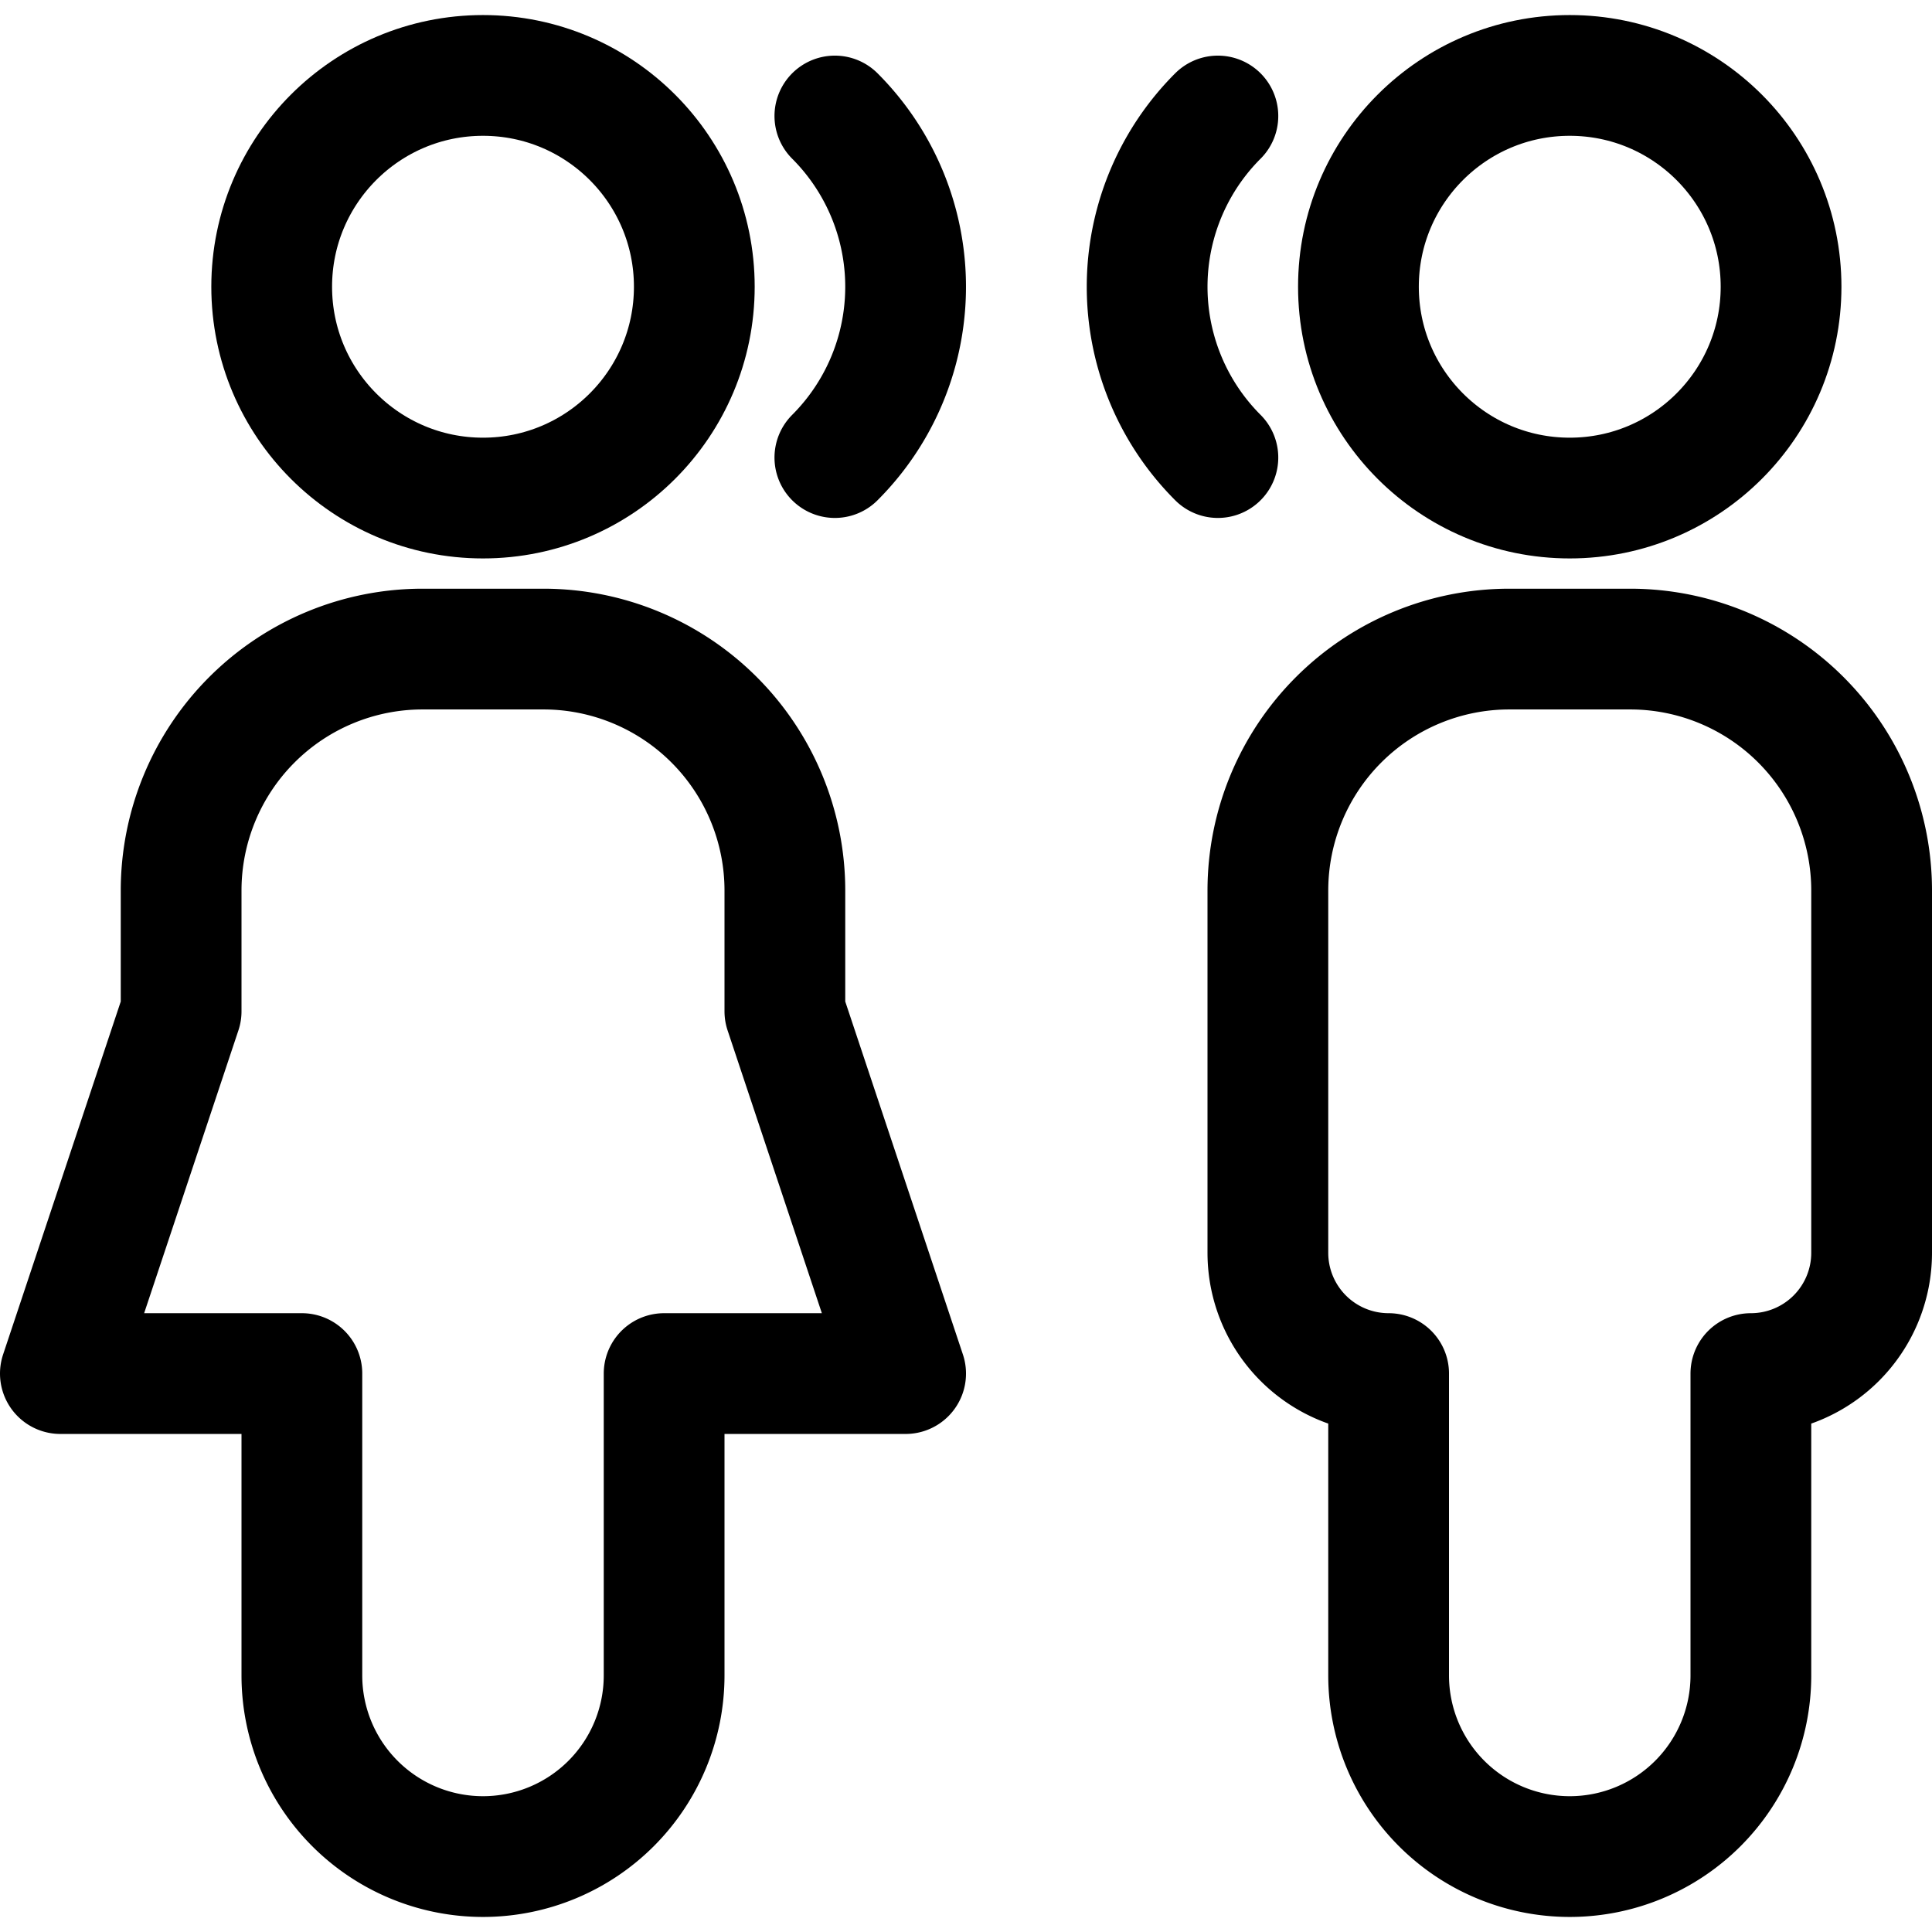
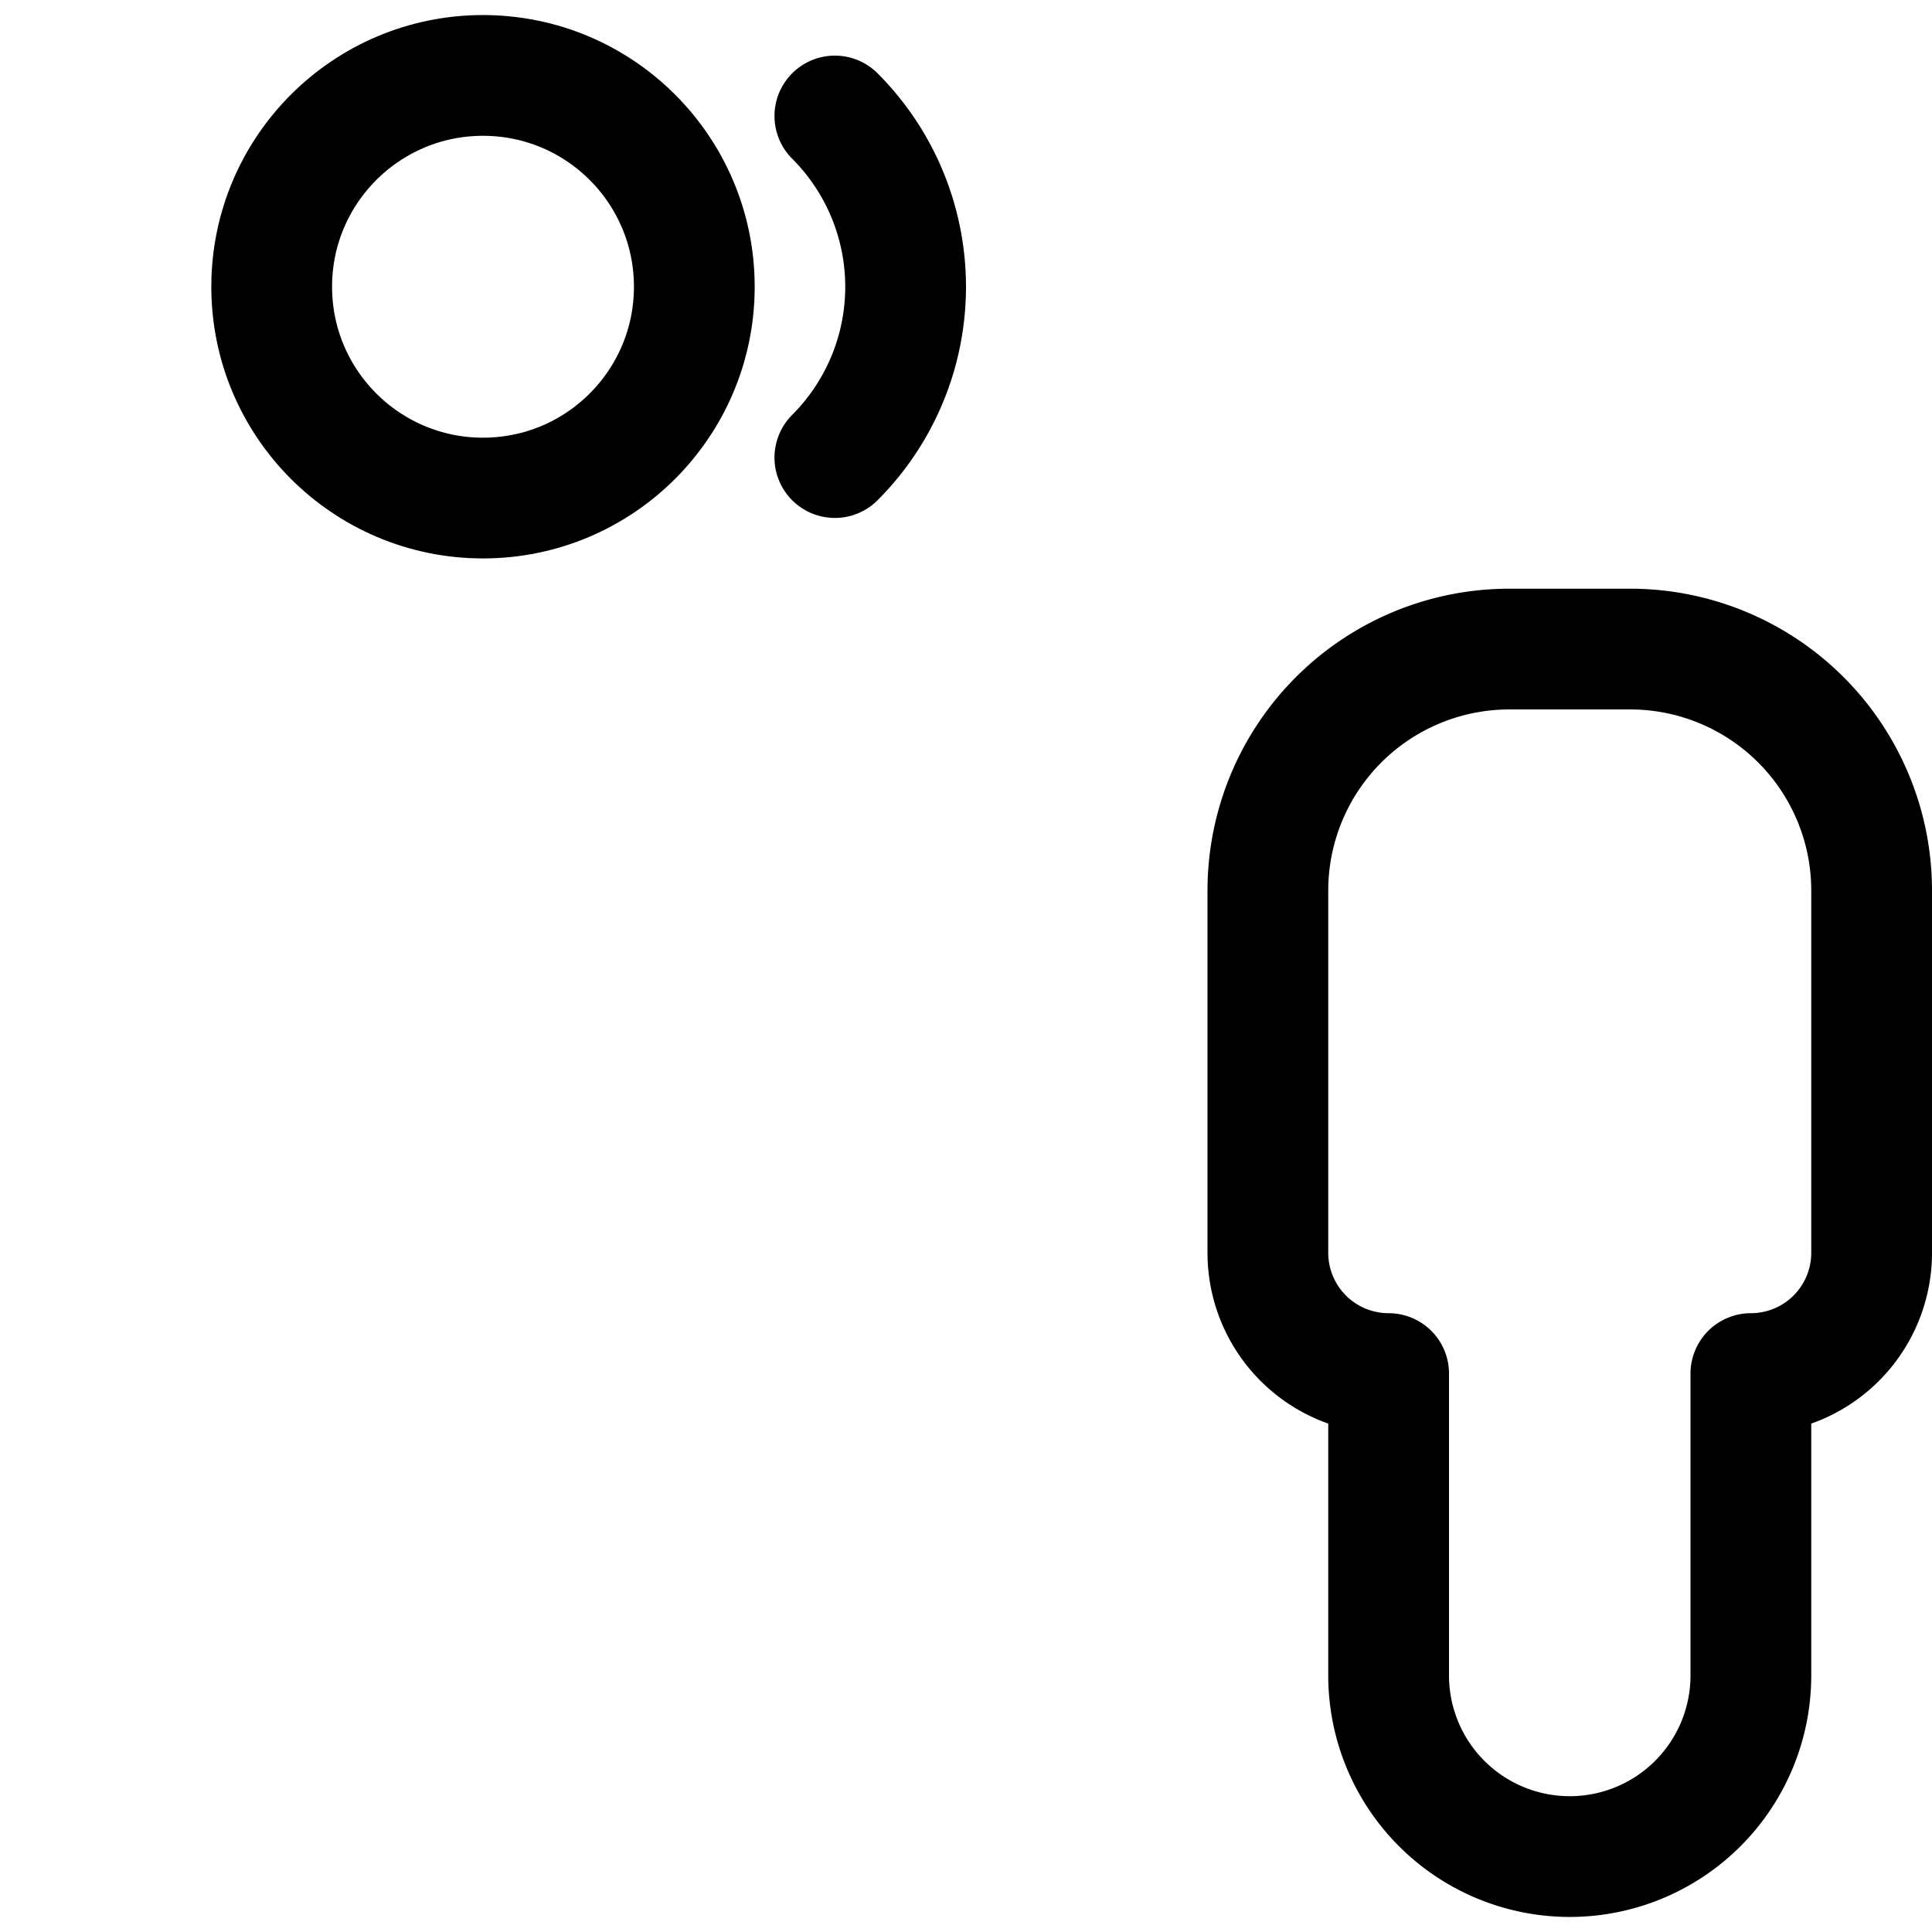
<svg xmlns="http://www.w3.org/2000/svg" viewBox="0 0 24 24">
  <defs>
    <style>.a{fill:none;stroke:currentColor;stroke-linecap:round;stroke-linejoin:round;stroke-width:1.5px;}</style>
  </defs>
  <title>conversation-speak</title>
-   <circle class="a" cx="19.5" cy="3.562" r="2.625" />
  <path class="a" d="M17.25,20.813a2.25,2.25,0,1,0,4.5,0v-3.75a1.5,1.5,0,0,0,1.5-1.5v-4.5a3,3,0,0,0-3-3h-1.5a3,3,0,0,0-3,3v4.5a1.5,1.5,0,0,0,1.5,1.5Z" />
  <circle class="a" cx="6" cy="3.562" r="2.625" />
-   <path class="a" d="M3.75,20.813a2.25,2.25,0,0,0,4.5,0v-3.75h3l-1.5-4.5v-1.5a3,3,0,0,0-3-3H5.25a3,3,0,0,0-3,3v1.5l-1.5,4.5h3Z" />
  <path class="a" d="M10.371,1.441a3,3,0,0,1,0,4.243" />
-   <path class="a" d="M15.129,1.441a3,3,0,0,0,0,4.243" />
</svg>